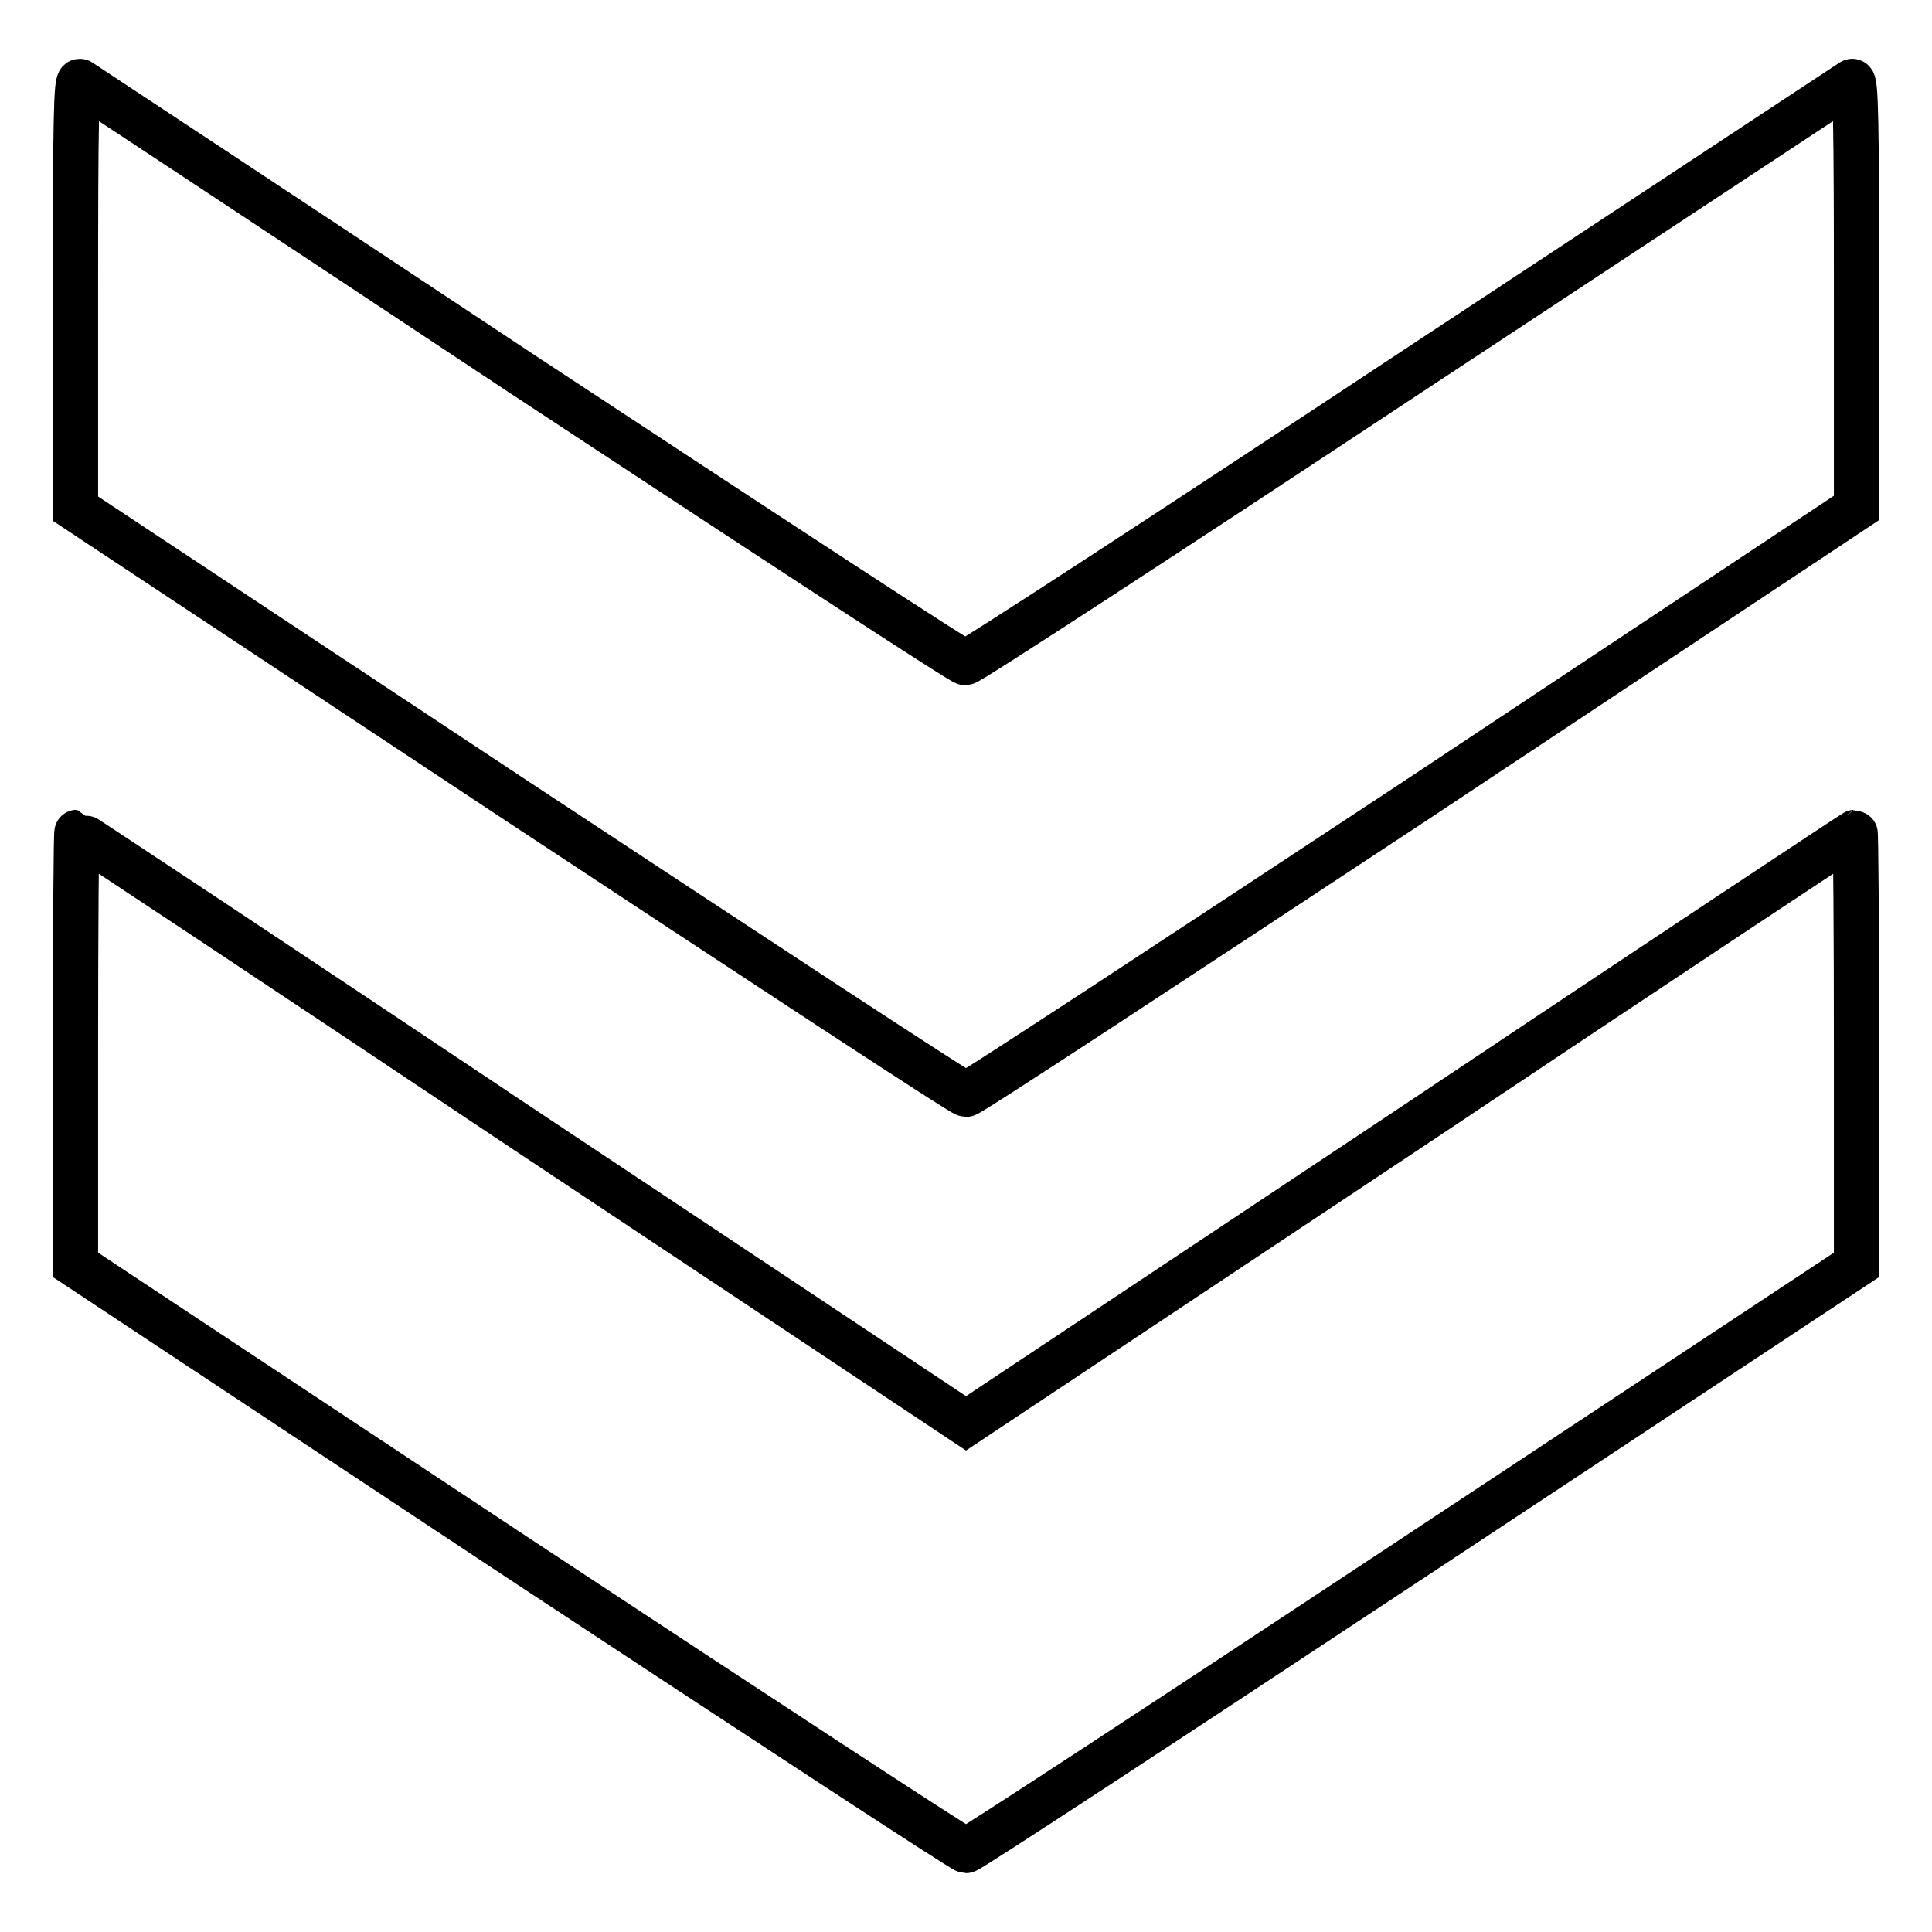
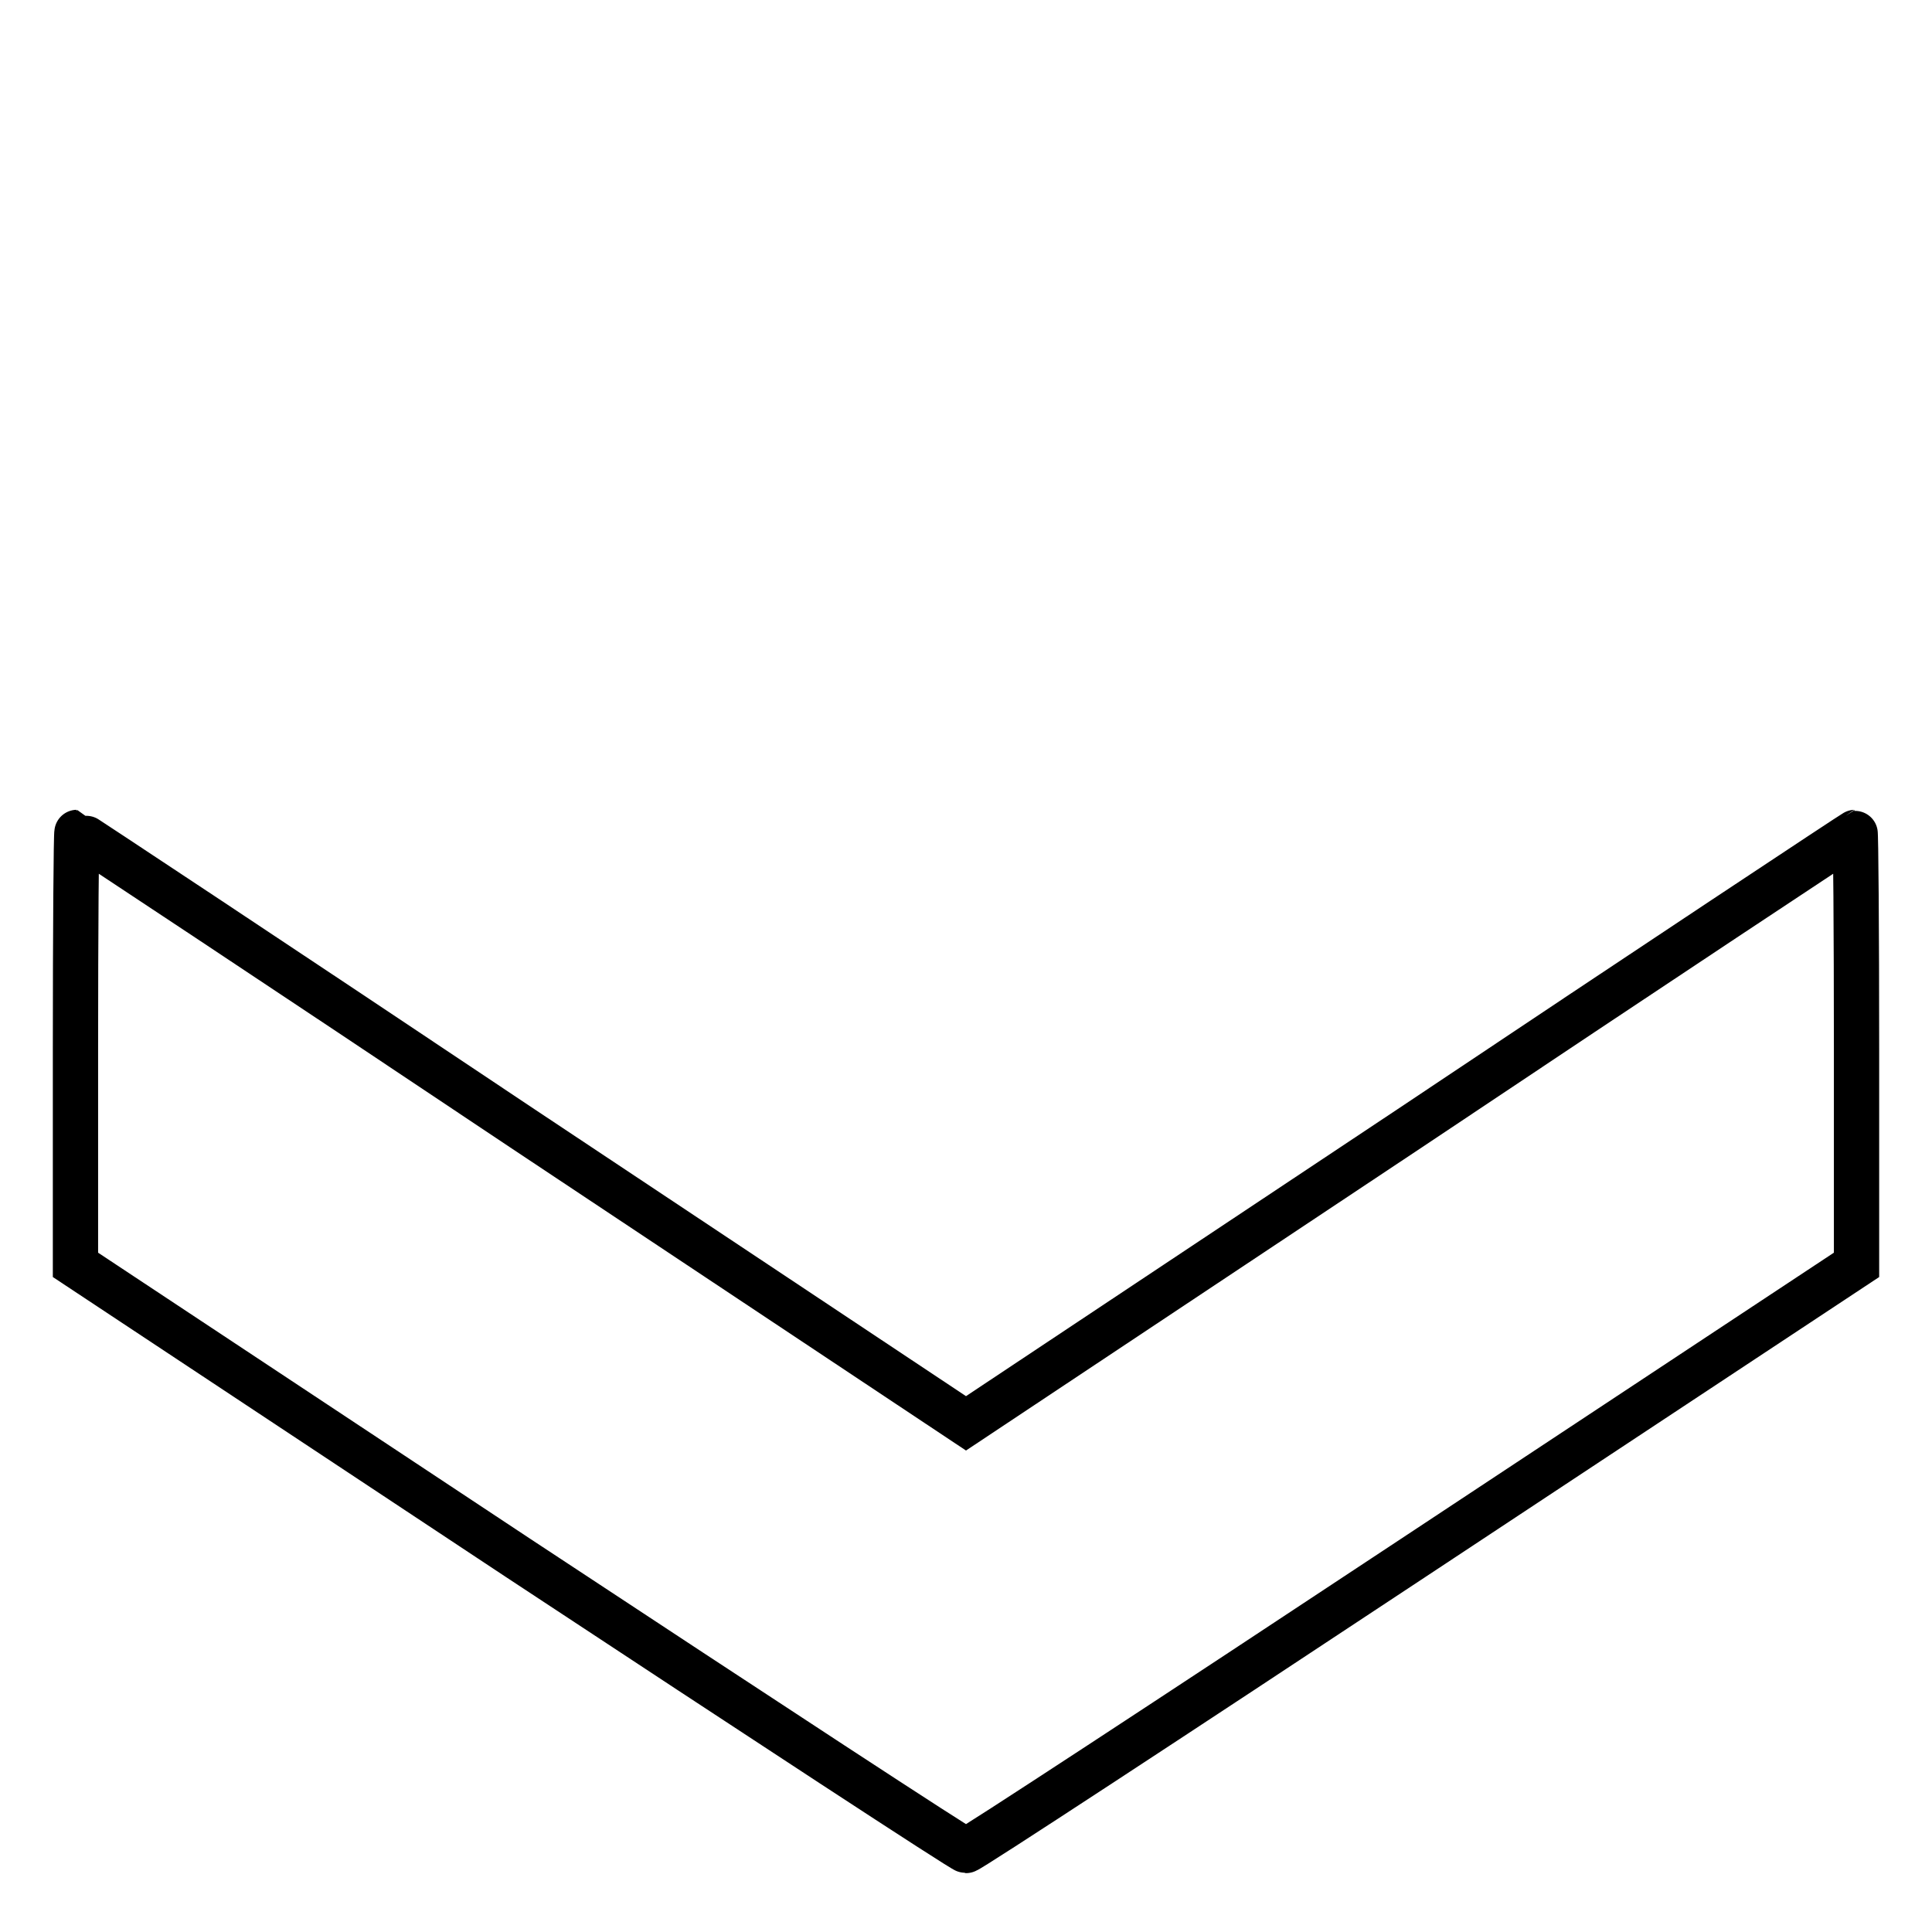
<svg xmlns="http://www.w3.org/2000/svg" version="1.1" x="0px" y="0px" viewBox="0 0 256 256" enable-background="new 0 0 256 256" xml:space="preserve">
  <g>
    <g>
      <g>
-         <path stroke-width="6" fill-opacity="0" stroke="#000000" d="M10,38.9v28.5l58.6,38.8c32.3,21.3,58.9,38.8,59.4,38.8s27.1-17.5,59.4-38.8L246,67.3V38.9c0-22.6-0.1-28.4-0.6-28.1c-0.3,0.2-26.7,17.6-58.7,38.7c-31.9,21.1-58.3,38.3-58.8,38.3s-26.9-17.3-58.8-38.3C37.3,28.4,10.9,11,10.6,10.8C10.1,10.5,10,16.2,10,38.9z" />
        <path stroke-width="6" fill-opacity="0" stroke="#000000" d="M10,139v28.6l58.6,38.8c32.3,21.3,59,38.8,59.4,38.8s27.1-17.5,59.3-38.8l58.7-38.8v-28.7c0-15.7-0.1-28.6-0.2-28.6c-0.1,0-26.7,17.6-59,39.2L128,188.6l-58.8-39.1c-32.3-21.6-58.9-39.2-59-39.2C10.1,110.3,10,123.2,10,139z" />
      </g>
    </g>
  </g>
</svg>